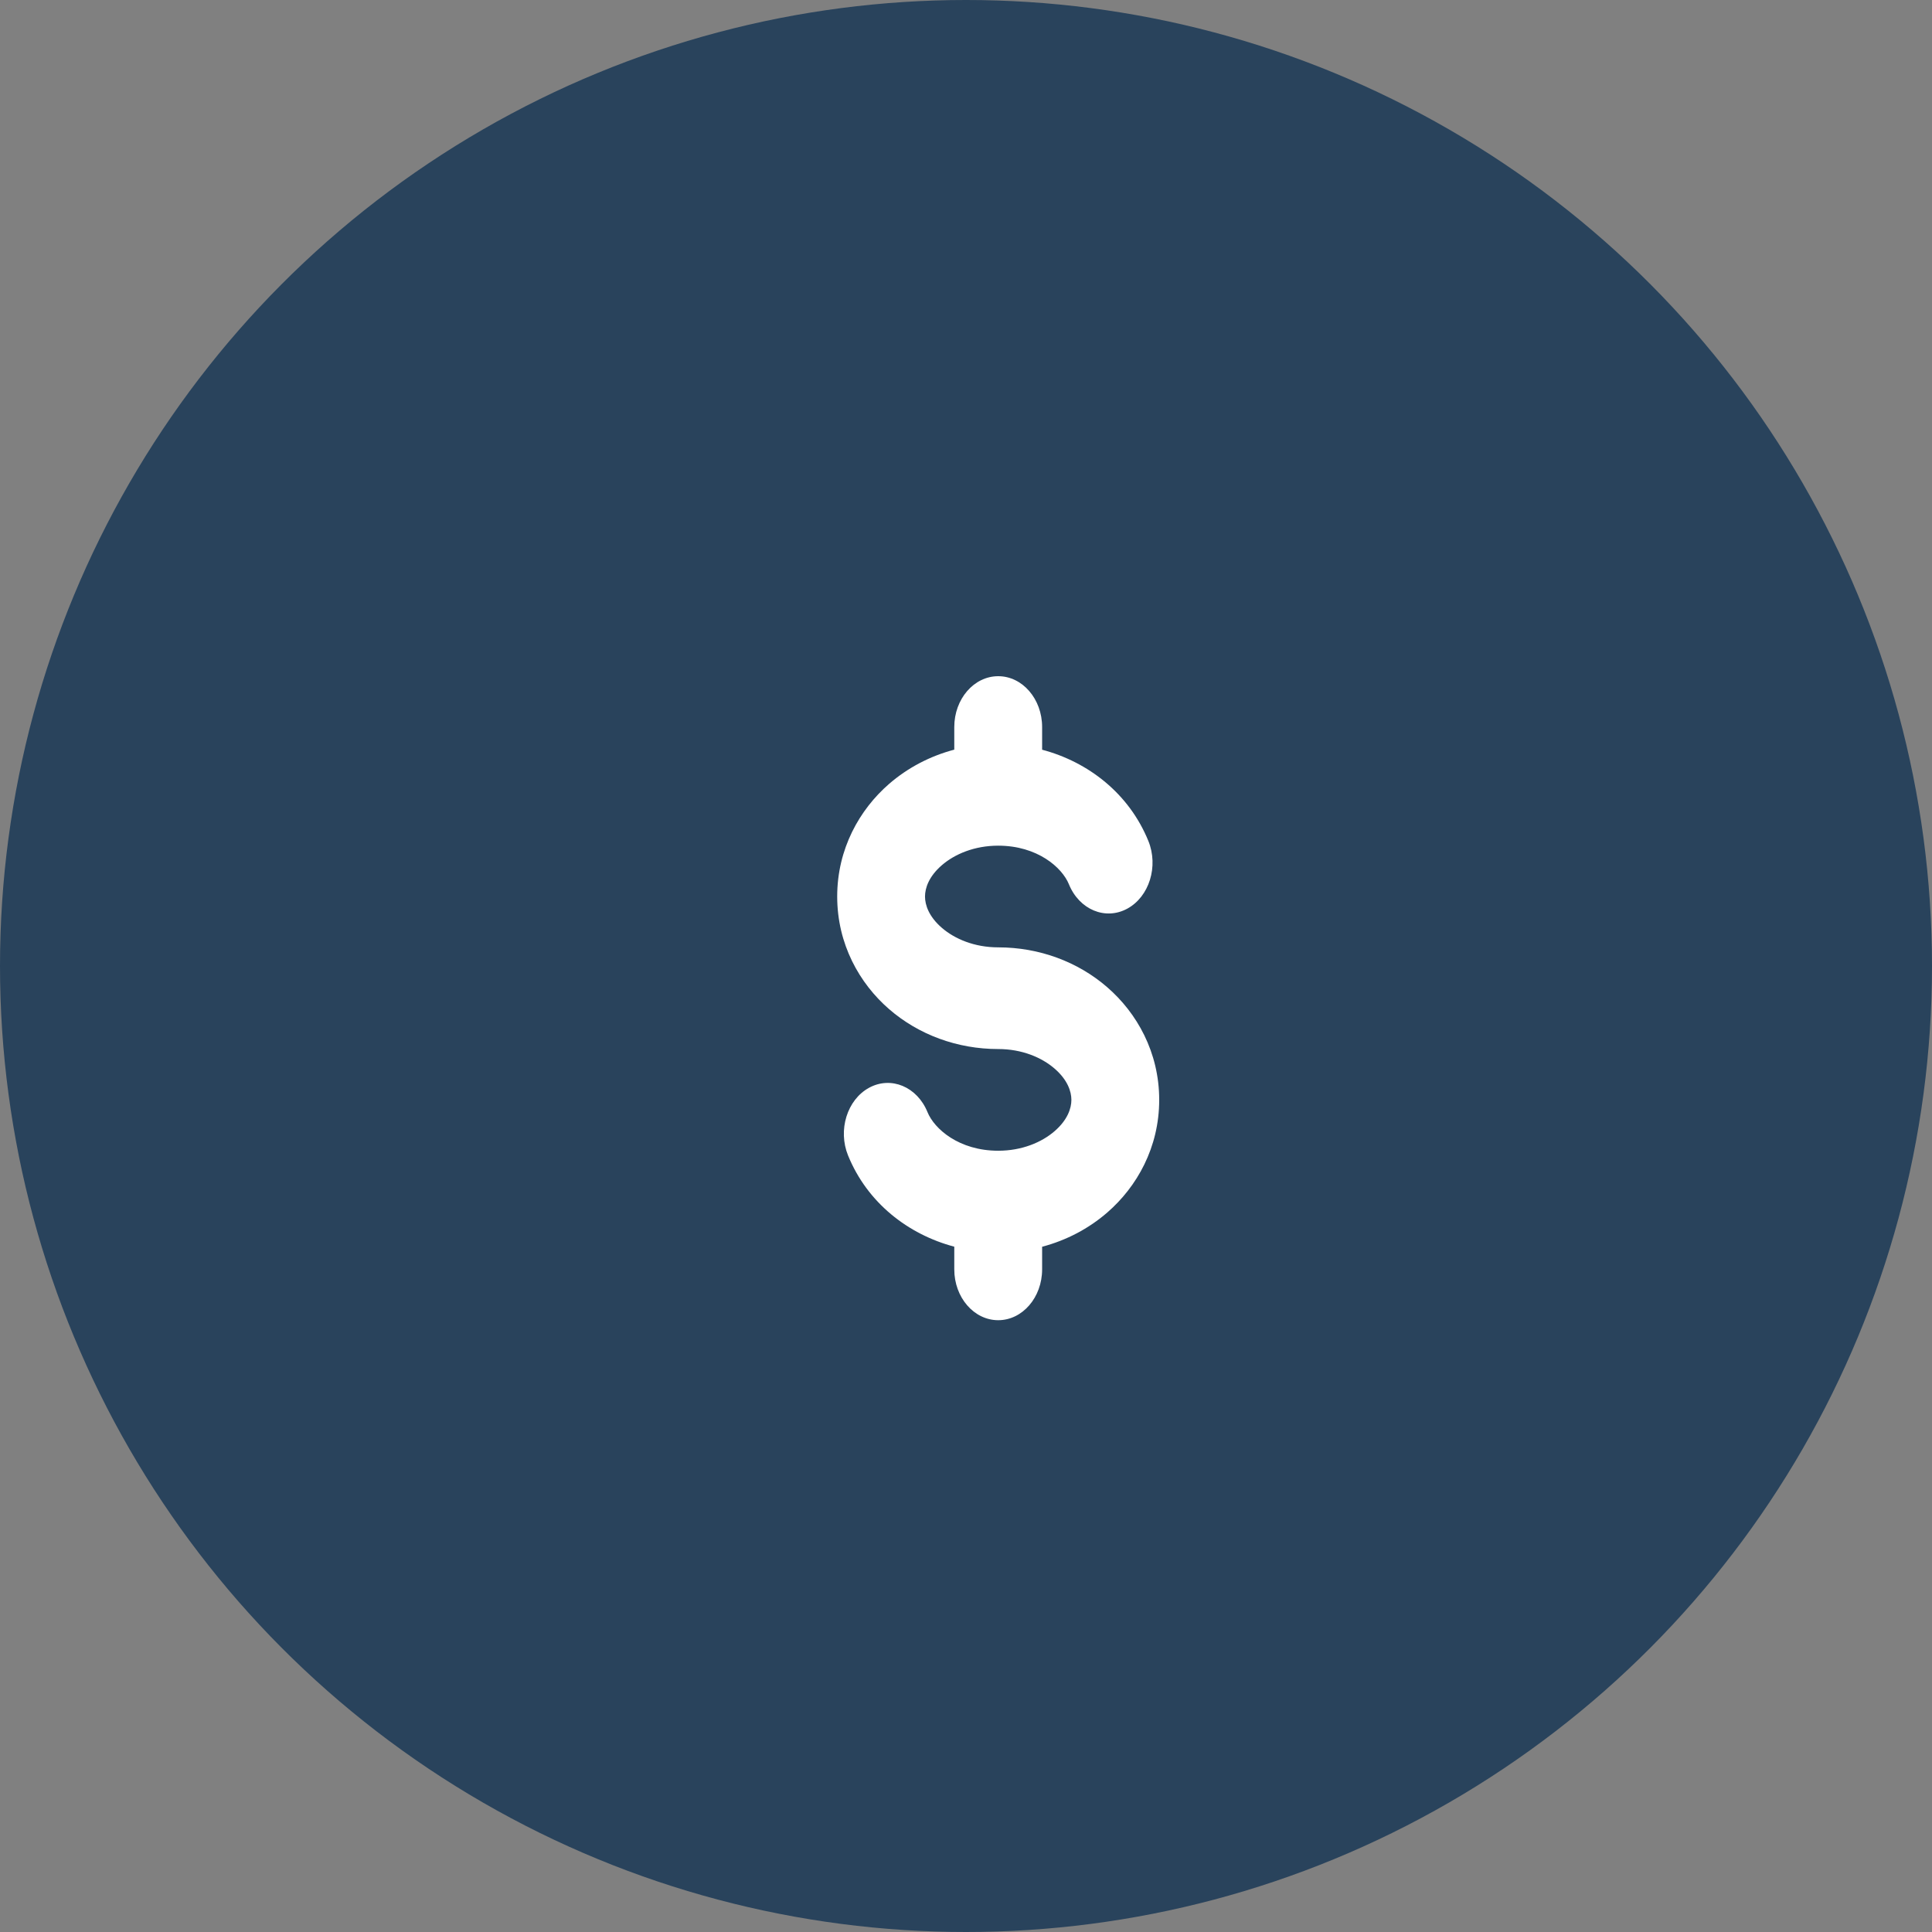
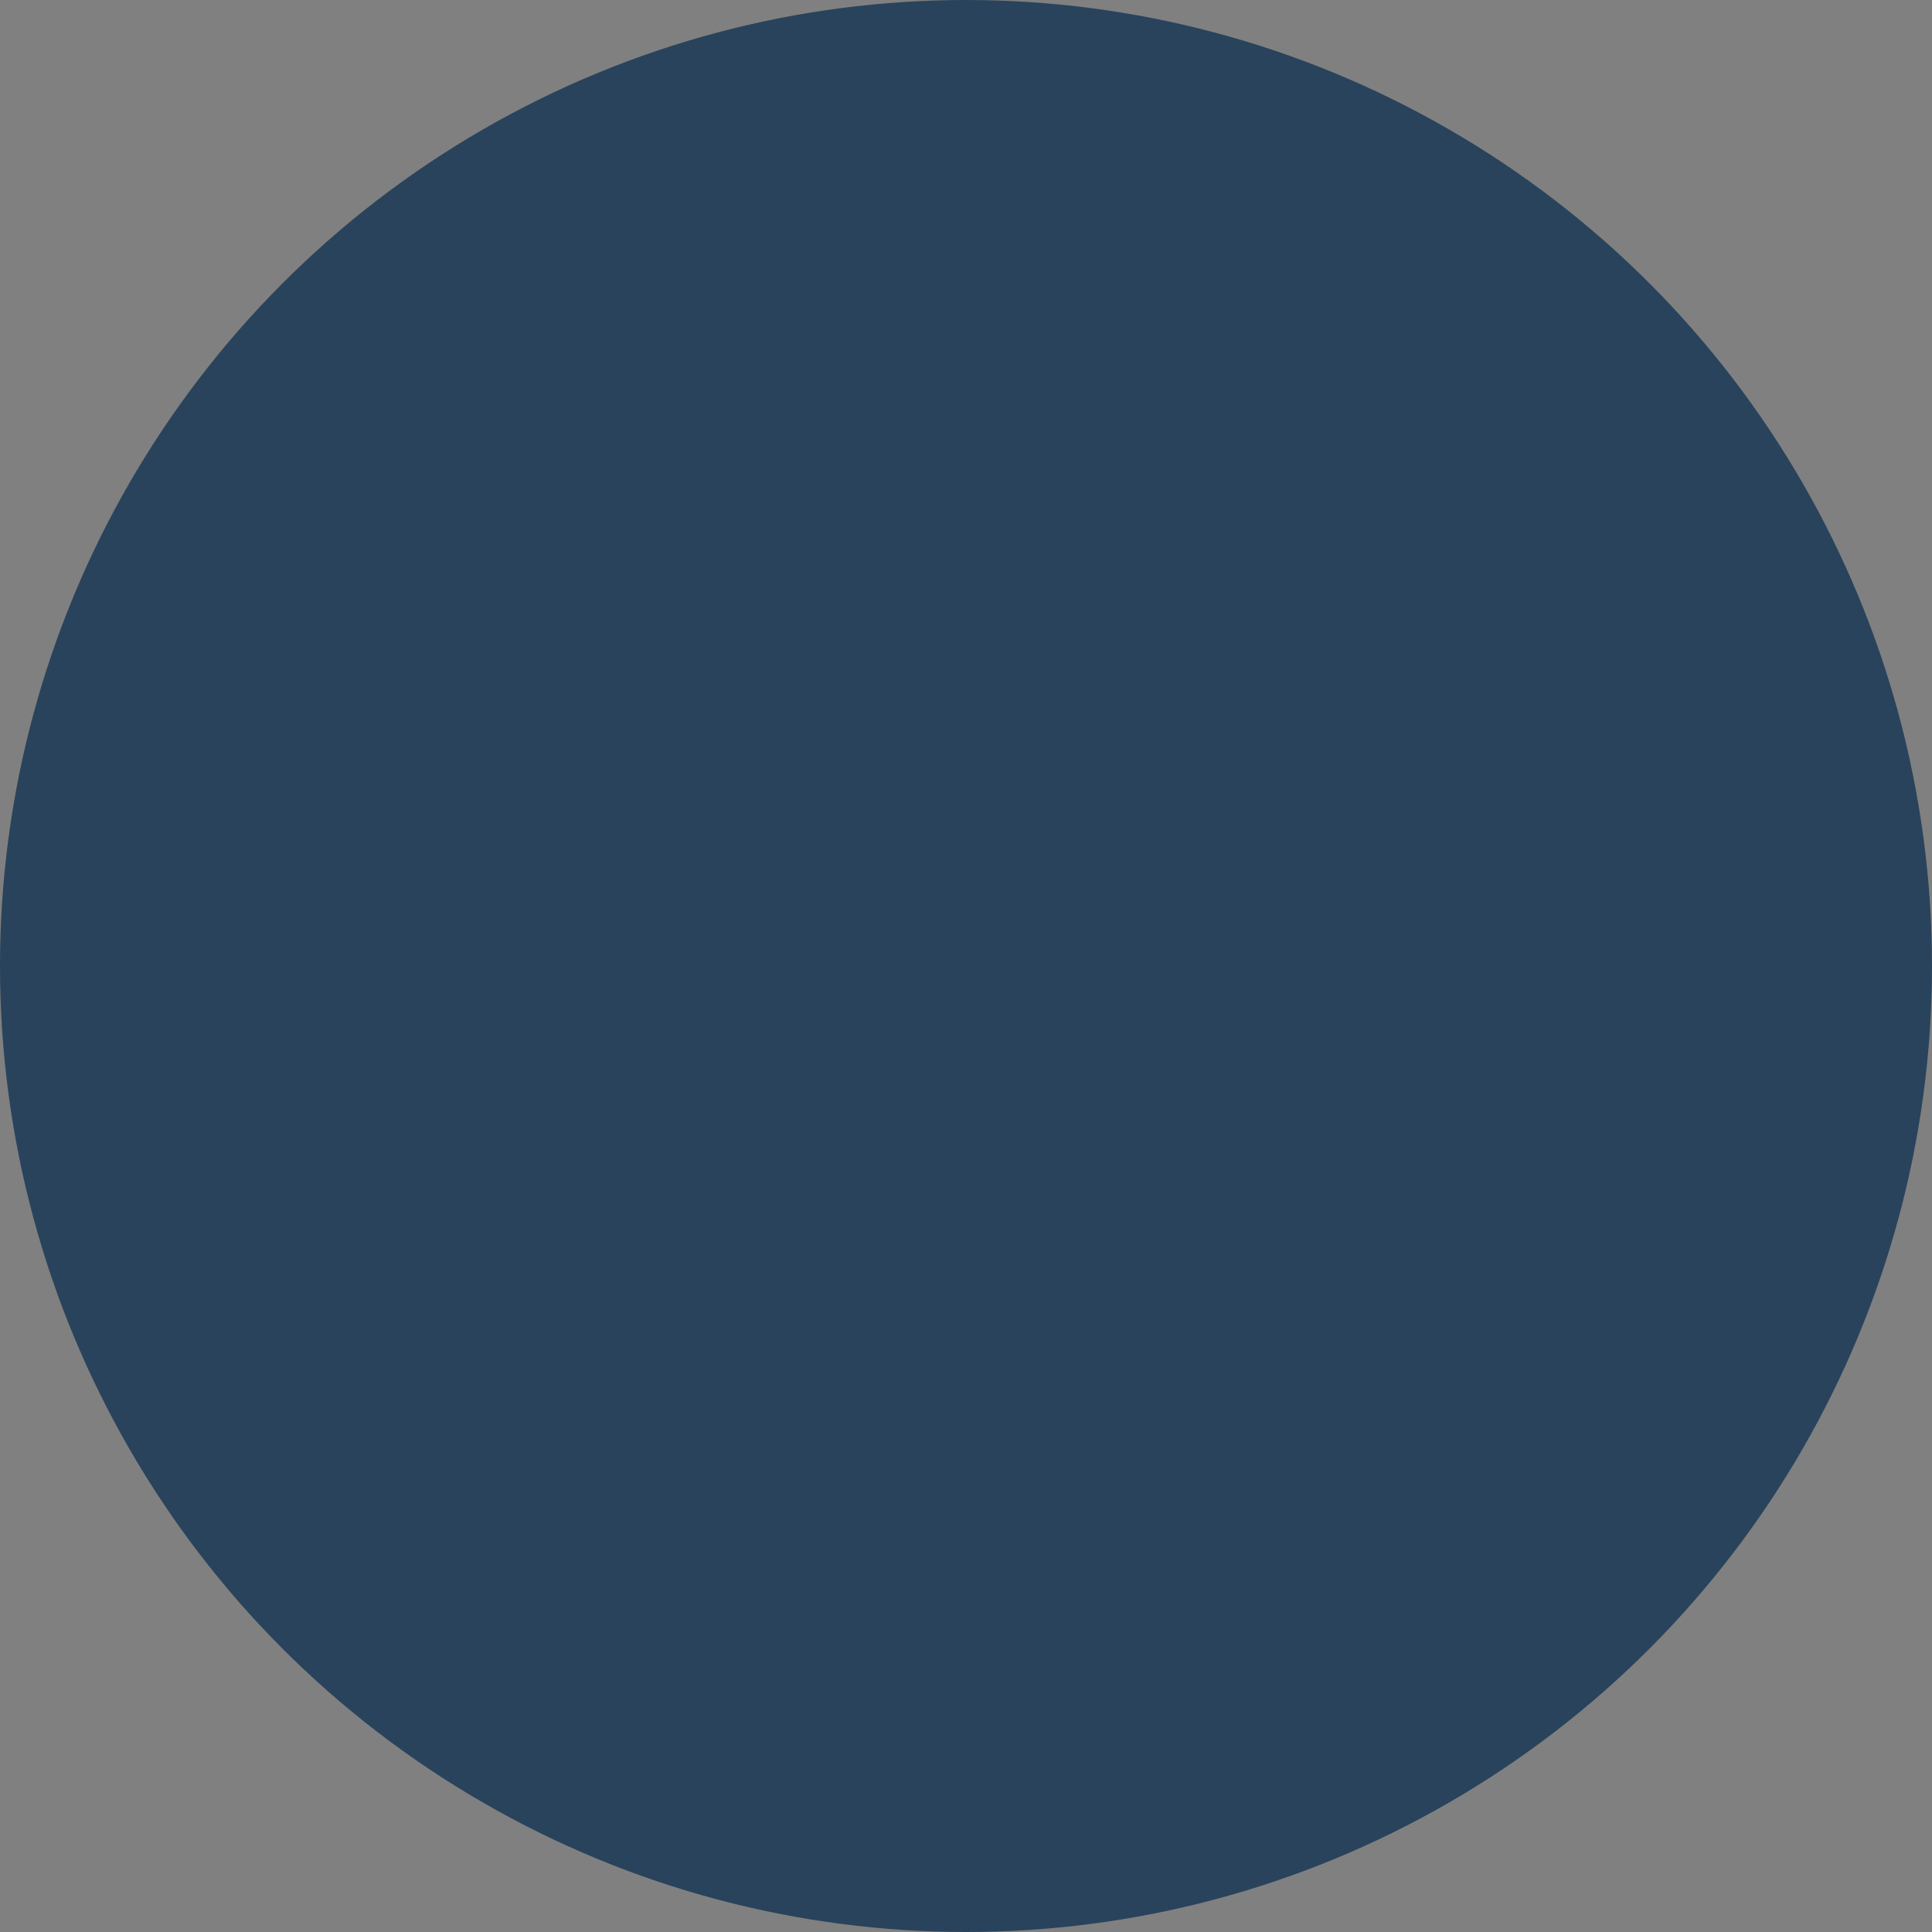
<svg xmlns="http://www.w3.org/2000/svg" width="60" height="60" viewBox="0 0 60 60" fill="none">
  <rect x="0" y="0" width="60" height="60" fill="#808080" stroke="none" />
  <circle cx="30" cy="30" r="30" fill="#29435C" />
-   <path fill-rule="evenodd" clip-rule="evenodd" d="M32.364 22.579C32.364 21.707 31.753 21 31 21C30.247 21 29.636 21.707 29.636 22.579V23.281C28.883 23.48 28.19 23.843 27.61 24.346C26.694 25.142 26 26.362 26 27.842C26 29.323 26.694 30.543 27.61 31.338C28.526 32.134 29.729 32.579 31 32.579C31.738 32.579 32.353 32.841 32.753 33.188C33.153 33.535 33.273 33.894 33.273 34.158C33.273 34.422 33.153 34.781 32.753 35.128C32.353 35.475 31.738 35.737 31 35.737C29.785 35.737 29.017 35.061 28.804 34.538C28.483 33.749 27.671 33.41 26.989 33.782C26.308 34.154 26.016 35.095 26.337 35.884C26.937 37.357 28.202 38.336 29.636 38.717V39.421C29.636 40.293 30.247 41 31 41C31.753 41 32.364 40.293 32.364 39.421V38.719C33.117 38.52 33.81 38.157 34.389 37.654C35.306 36.858 36 35.638 36 34.158C36 32.678 35.306 31.457 34.389 30.662C33.474 29.866 32.271 29.421 31 29.421C30.262 29.421 29.647 29.159 29.247 28.812C28.847 28.465 28.727 28.106 28.727 27.842C28.727 27.578 28.847 27.22 29.247 26.872C29.647 26.525 30.262 26.263 31 26.263C32.215 26.263 32.983 26.939 33.196 27.462C33.517 28.251 34.33 28.59 35.011 28.218C35.692 27.846 35.984 26.905 35.663 26.116C35.063 24.643 33.798 23.663 32.364 23.283V22.579Z" fill="white" />
</svg>